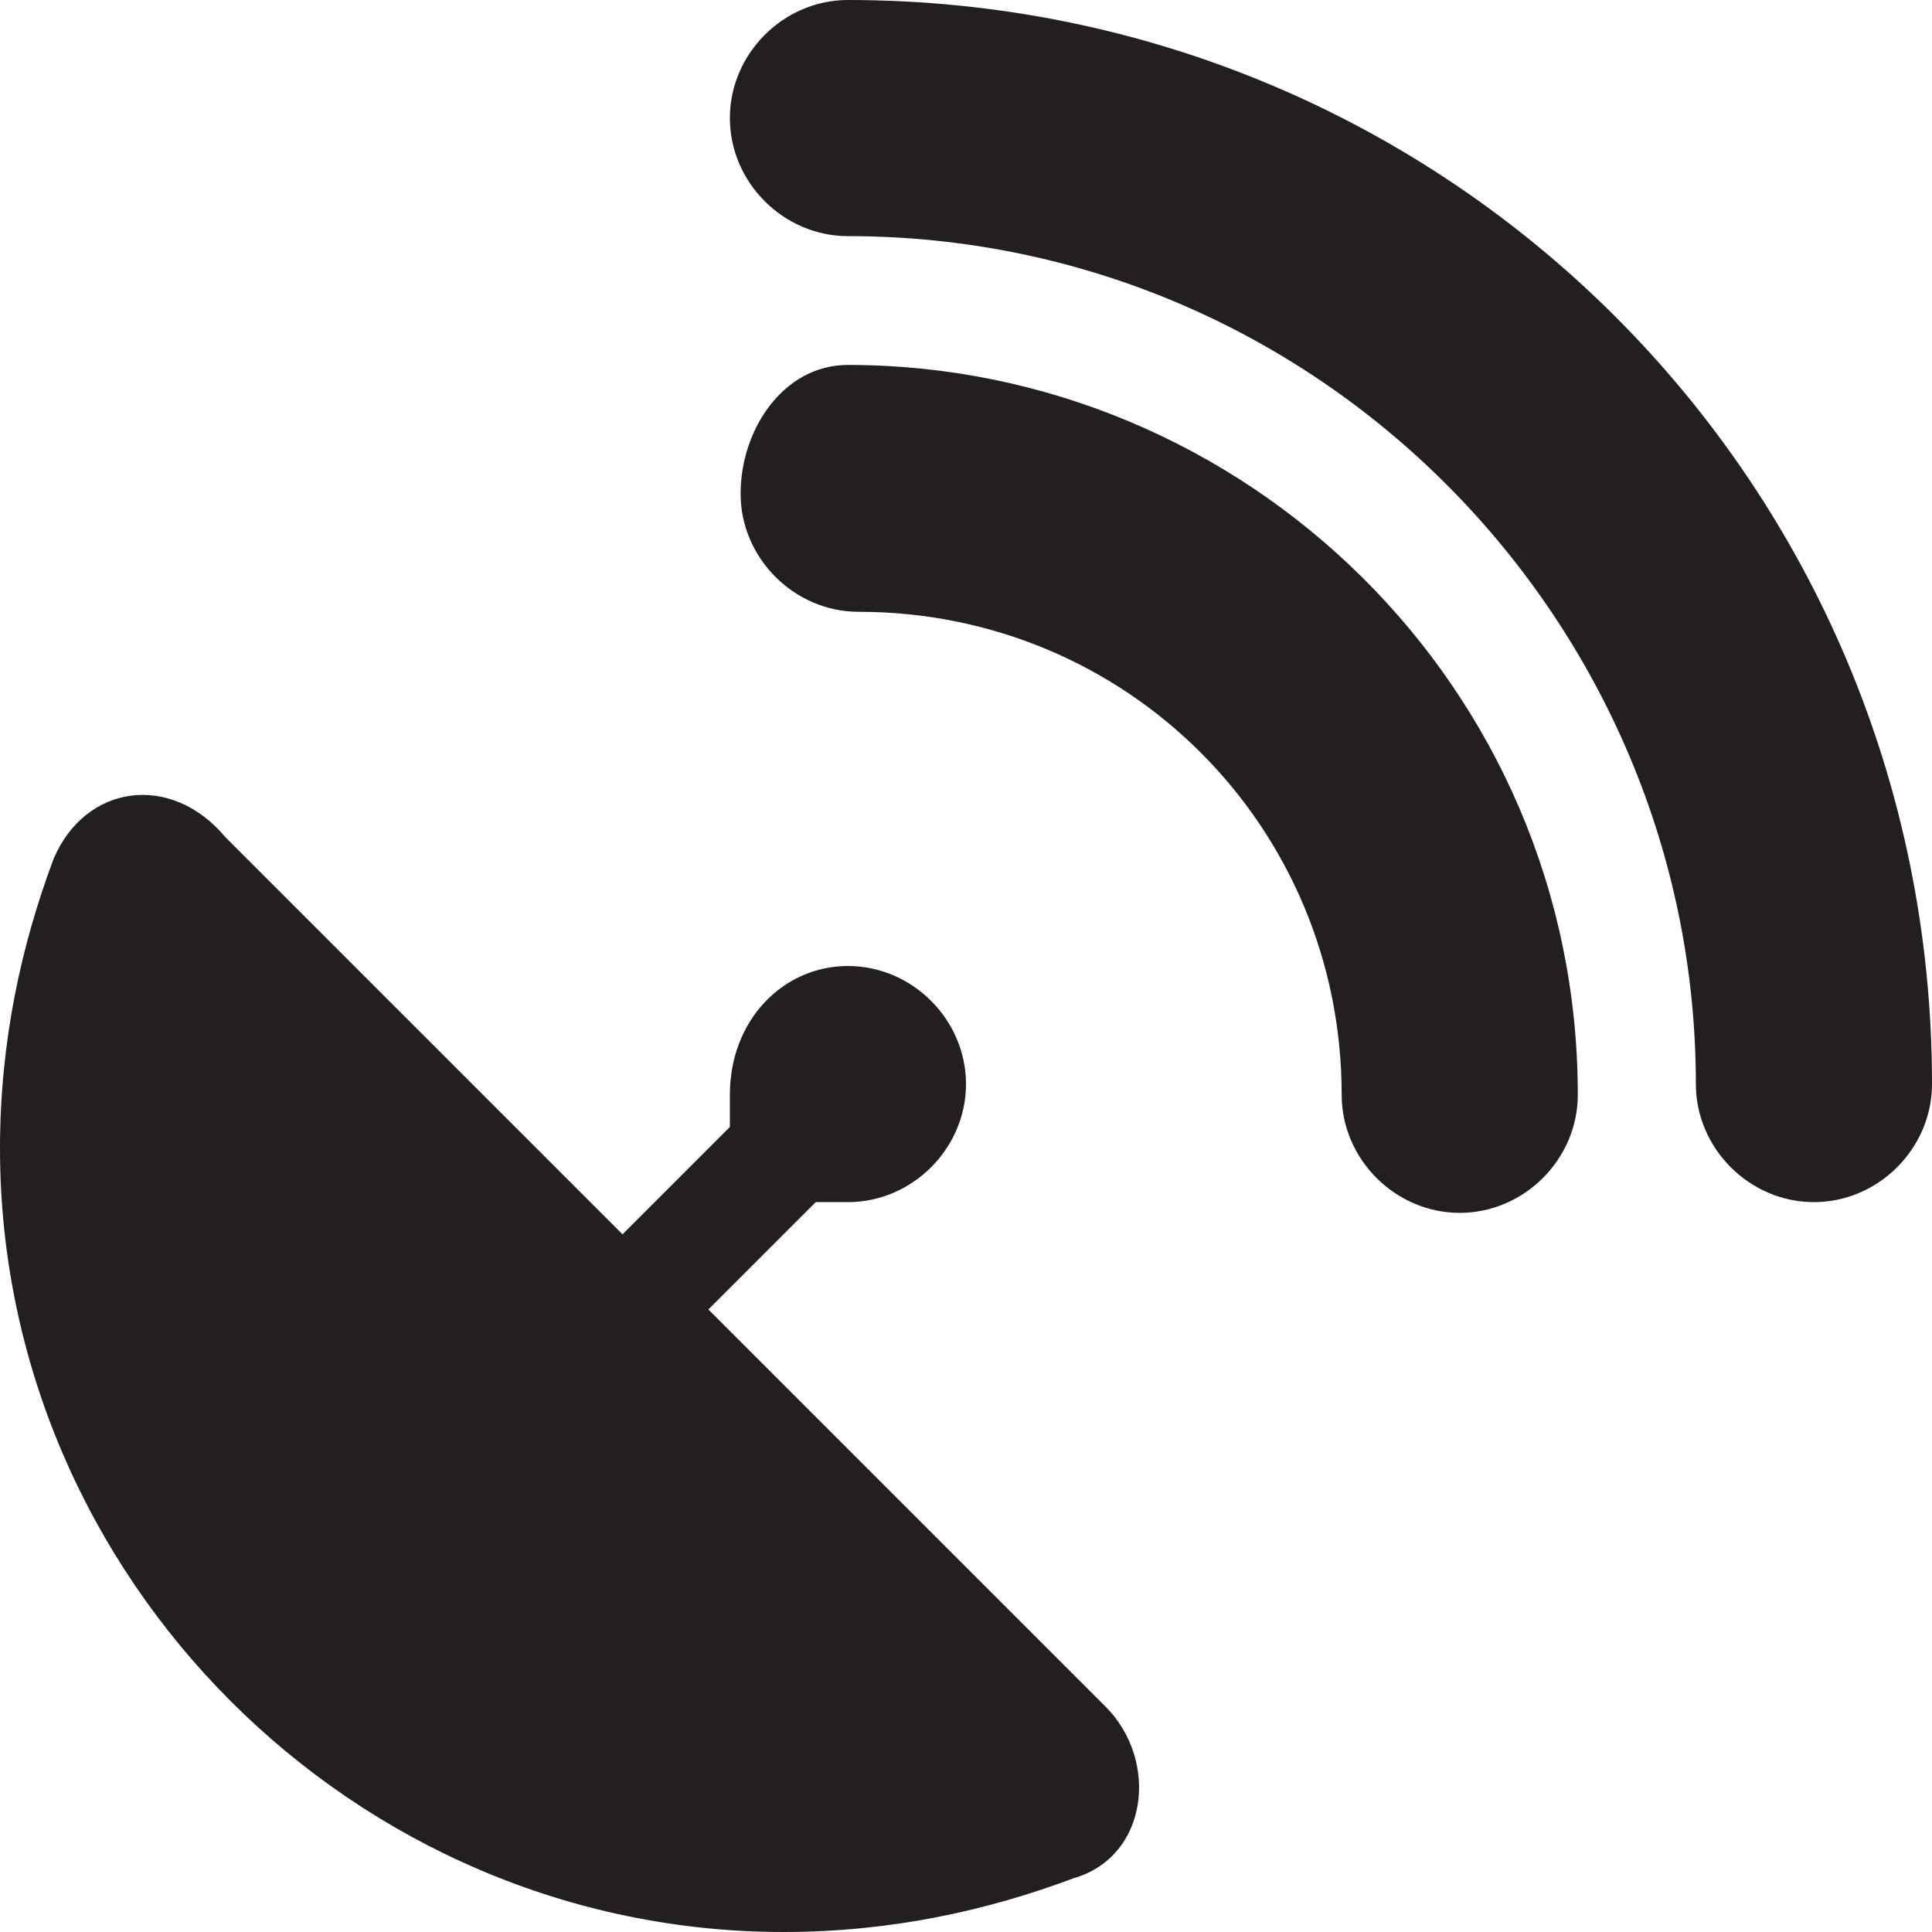
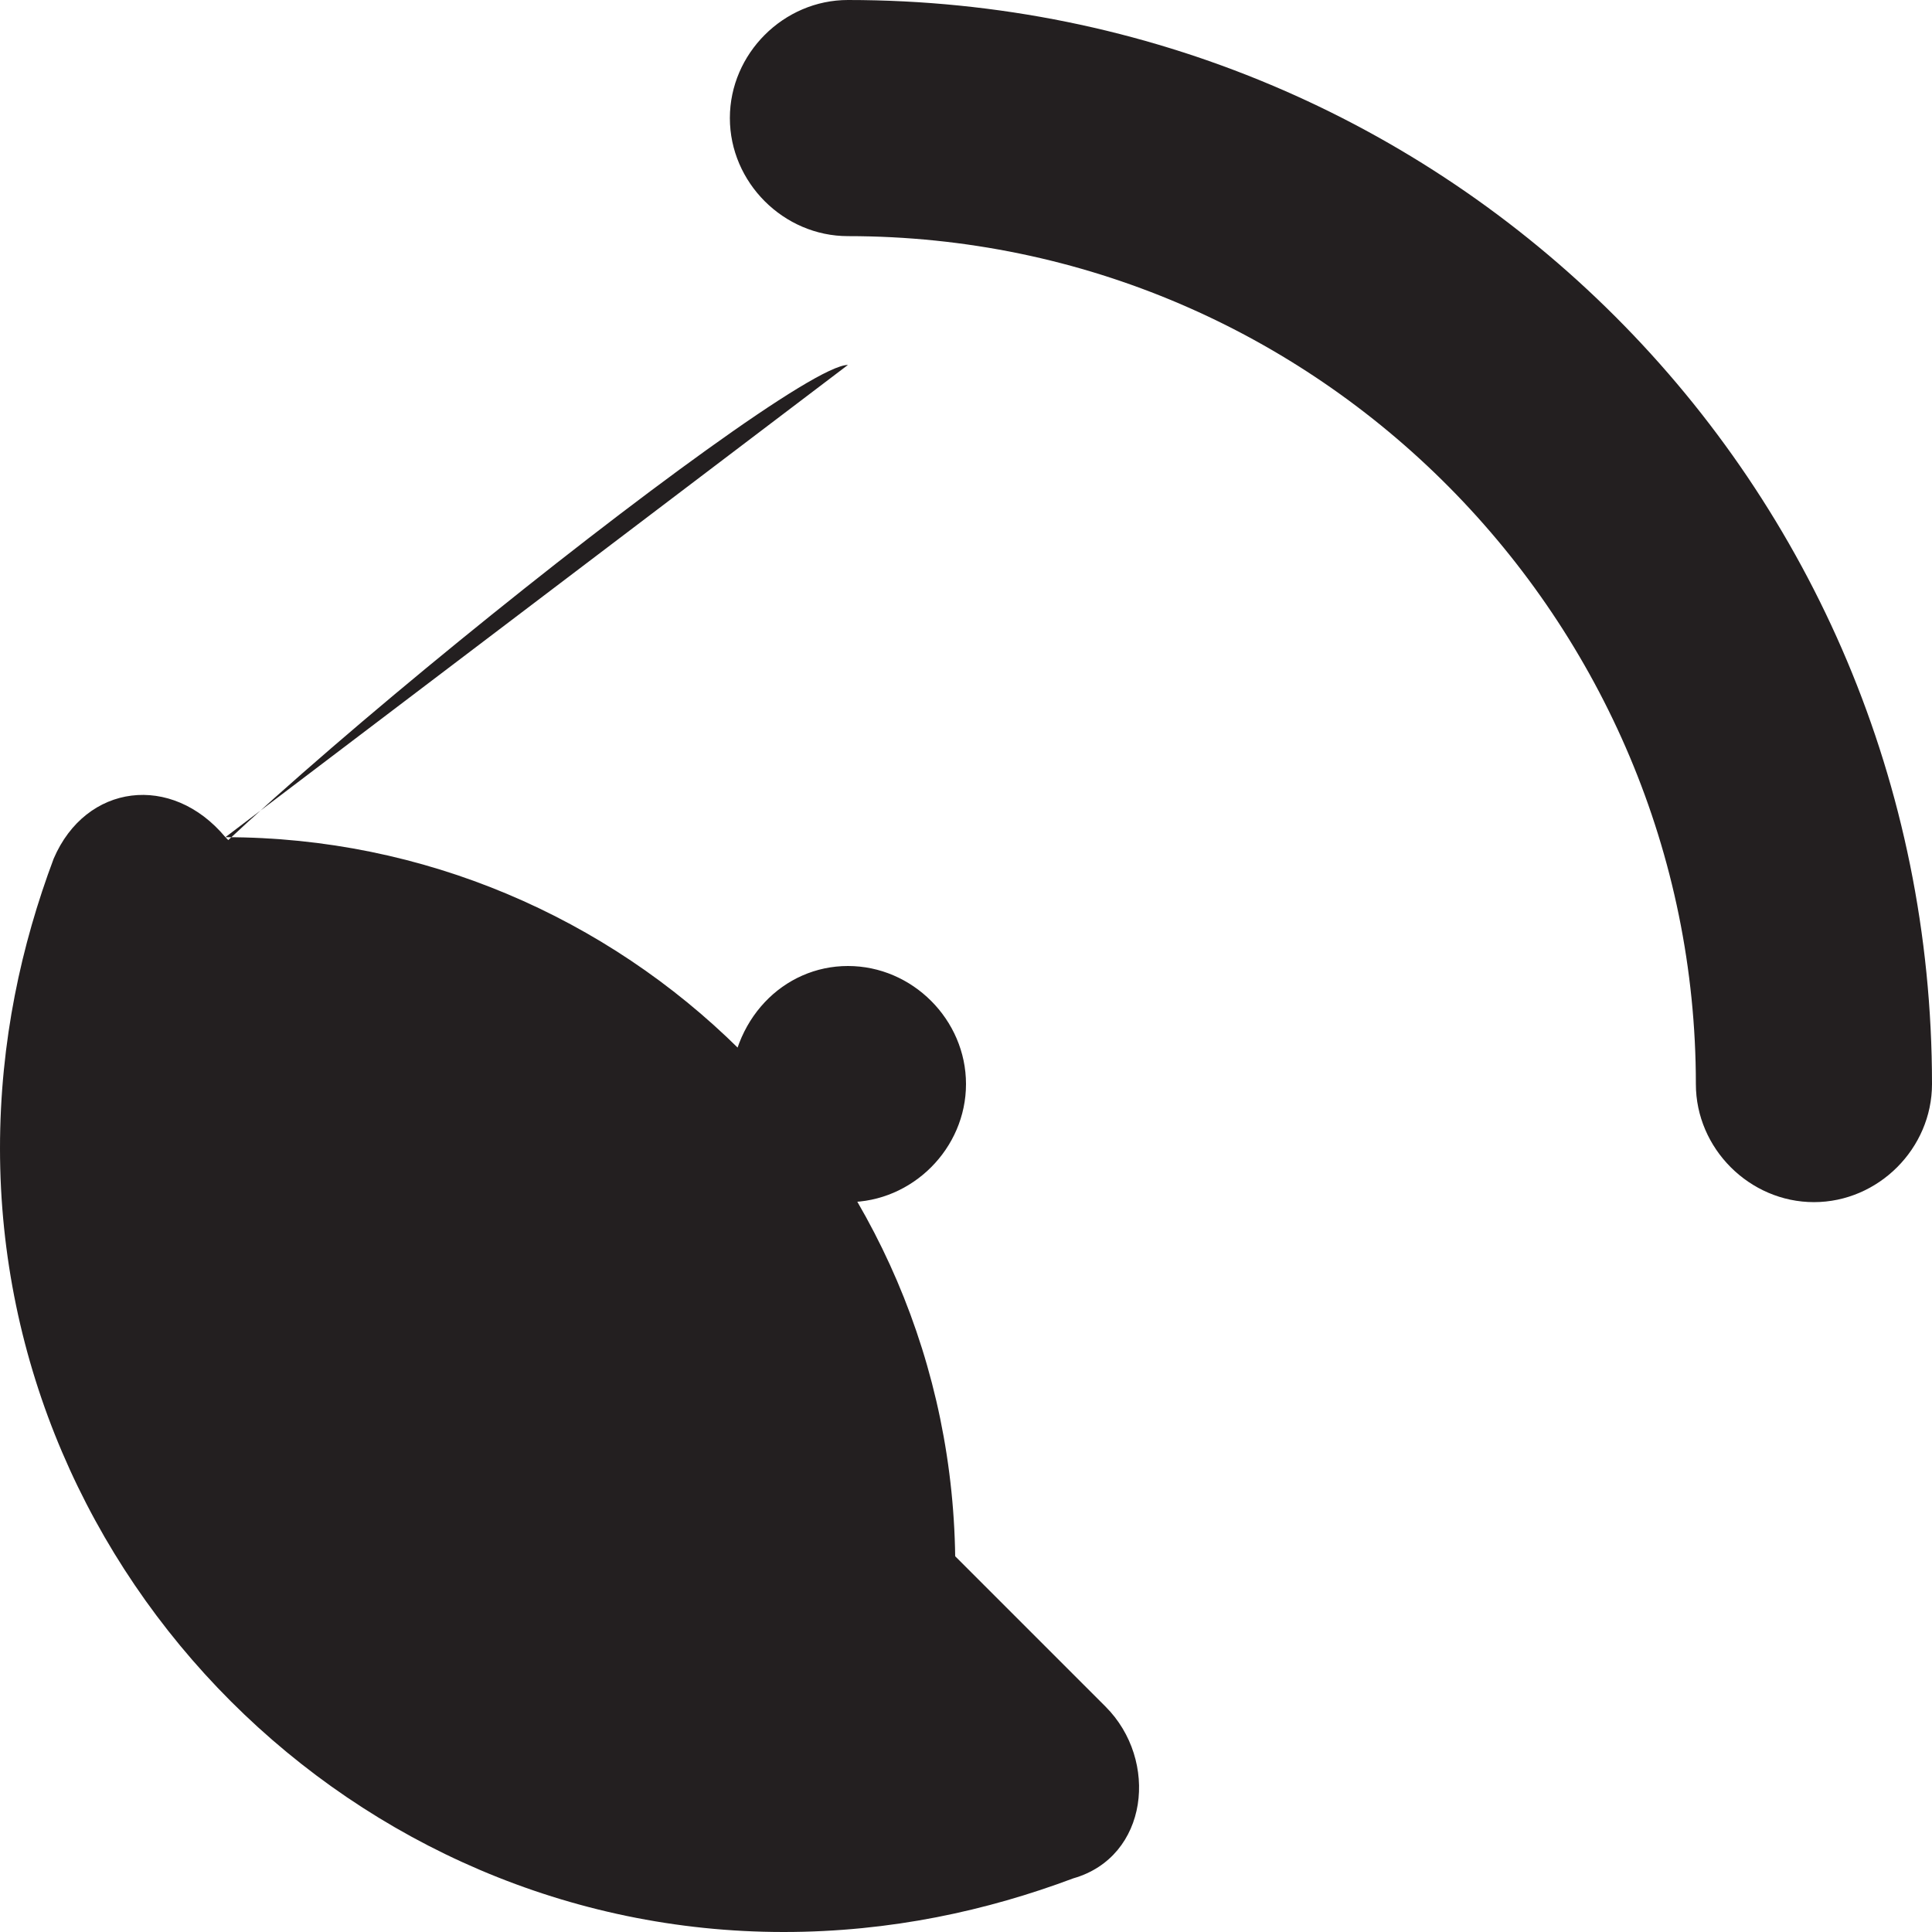
<svg xmlns="http://www.w3.org/2000/svg" version="1.1" id="Layer_1" x="0px" y="0px" viewBox="0 0 18 18" style="enable-background:new 0 0 18 18;" xml:space="preserve">
  <style type="text/css">
	.st0{fill:#231F20;}
</style>
  <g id="Home">
    <g id="Featured-Products" transform="translate(-150, -1127)">
      <g transform="translate(122, 891)">
        <g id="cableservices_icon" transform="translate(28, 236)">
-           <path id="Shape" class="st0" d="M6.8,1.1C6.8,0.5,7.3,0,7.9,0C13.5,0,18,4.5,18,10.1c0,0.6-0.5,1.1-1.1,1.1s-1.1-0.5-1.1-1.1      c0-4.3-3.5-7.9-7.9-7.9C7.3,2.2,6.8,1.7,6.8,1.1z M2.1,7.8l3.7,3.7l1-1c0-0.1,0-0.2,0-0.3C6.8,9.5,7.3,9,7.9,9S9,9.5,9,10.1      s-0.5,1.1-1.1,1.1c-0.1,0-0.2,0-0.3,0l-1,1l3.7,3.7c0.5,0.5,0.4,1.4-0.3,1.6C9.2,17.8,8.3,18,7.3,18c-4,0-7.3-3.3-7.3-7.3      C0,9.7,0.2,8.8,0.5,8C0.8,7.3,1.6,7.2,2.1,7.8L2.1,7.8z M7.9,3.4c3.7,0,6.8,3,6.8,6.8c0,0.6-0.5,1.1-1.1,1.1s-1.1-0.5-1.1-1.1      c0-2.5-2-4.5-4.5-4.5c-0.6,0-1.1-0.5-1.1-1.1S7.3,3.4,7.9,3.4z" />
+           <path id="Shape" class="st0" d="M6.8,1.1C6.8,0.5,7.3,0,7.9,0C13.5,0,18,4.5,18,10.1c0,0.6-0.5,1.1-1.1,1.1s-1.1-0.5-1.1-1.1      c0-4.3-3.5-7.9-7.9-7.9C7.3,2.2,6.8,1.7,6.8,1.1z M2.1,7.8l3.7,3.7l1-1c0-0.1,0-0.2,0-0.3C6.8,9.5,7.3,9,7.9,9S9,9.5,9,10.1      s-0.5,1.1-1.1,1.1c-0.1,0-0.2,0-0.3,0l-1,1l3.7,3.7c0.5,0.5,0.4,1.4-0.3,1.6C9.2,17.8,8.3,18,7.3,18c-4,0-7.3-3.3-7.3-7.3      C0,9.7,0.2,8.8,0.5,8C0.8,7.3,1.6,7.2,2.1,7.8L2.1,7.8z c3.7,0,6.8,3,6.8,6.8c0,0.6-0.5,1.1-1.1,1.1s-1.1-0.5-1.1-1.1      c0-2.5-2-4.5-4.5-4.5c-0.6,0-1.1-0.5-1.1-1.1S7.3,3.4,7.9,3.4z" />
        </g>
      </g>
    </g>
  </g>
</svg>